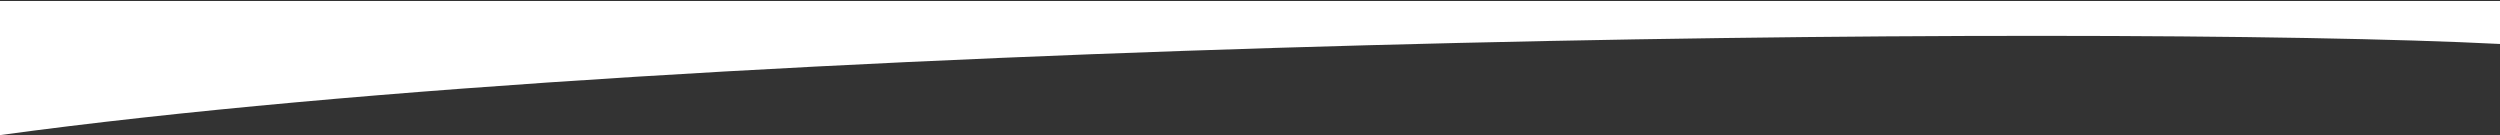
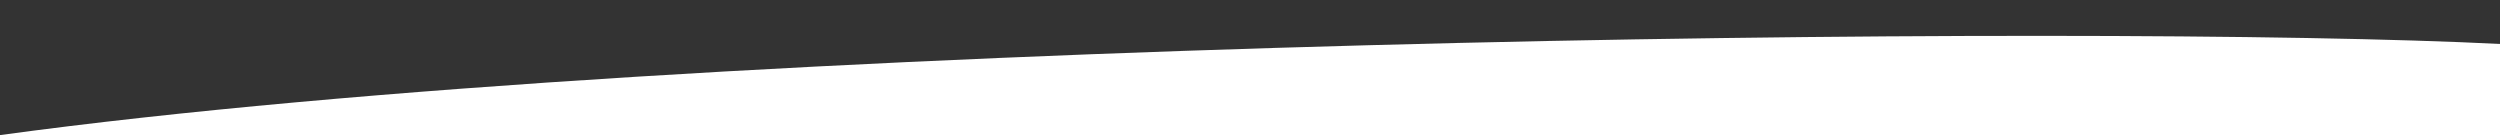
<svg xmlns="http://www.w3.org/2000/svg" width="1920" height="103.768" viewBox="0 0 1920 103.768">
  <rect x="0" y="0" width="1920" height="103.768" fill="#333333" stroke="none" />
-   <path id="bg_rund_le" d="M1920,13.768c-308.1-15.7-1371.875-5-1920,70v-103H1920Z" transform="translate(0 20)" fill="#fff" />
+   <path id="bg_rund_le" d="M1920,13.768c-308.1-15.7-1371.875-5-1920,70H1920Z" transform="translate(0 20)" fill="#fff" />
</svg>